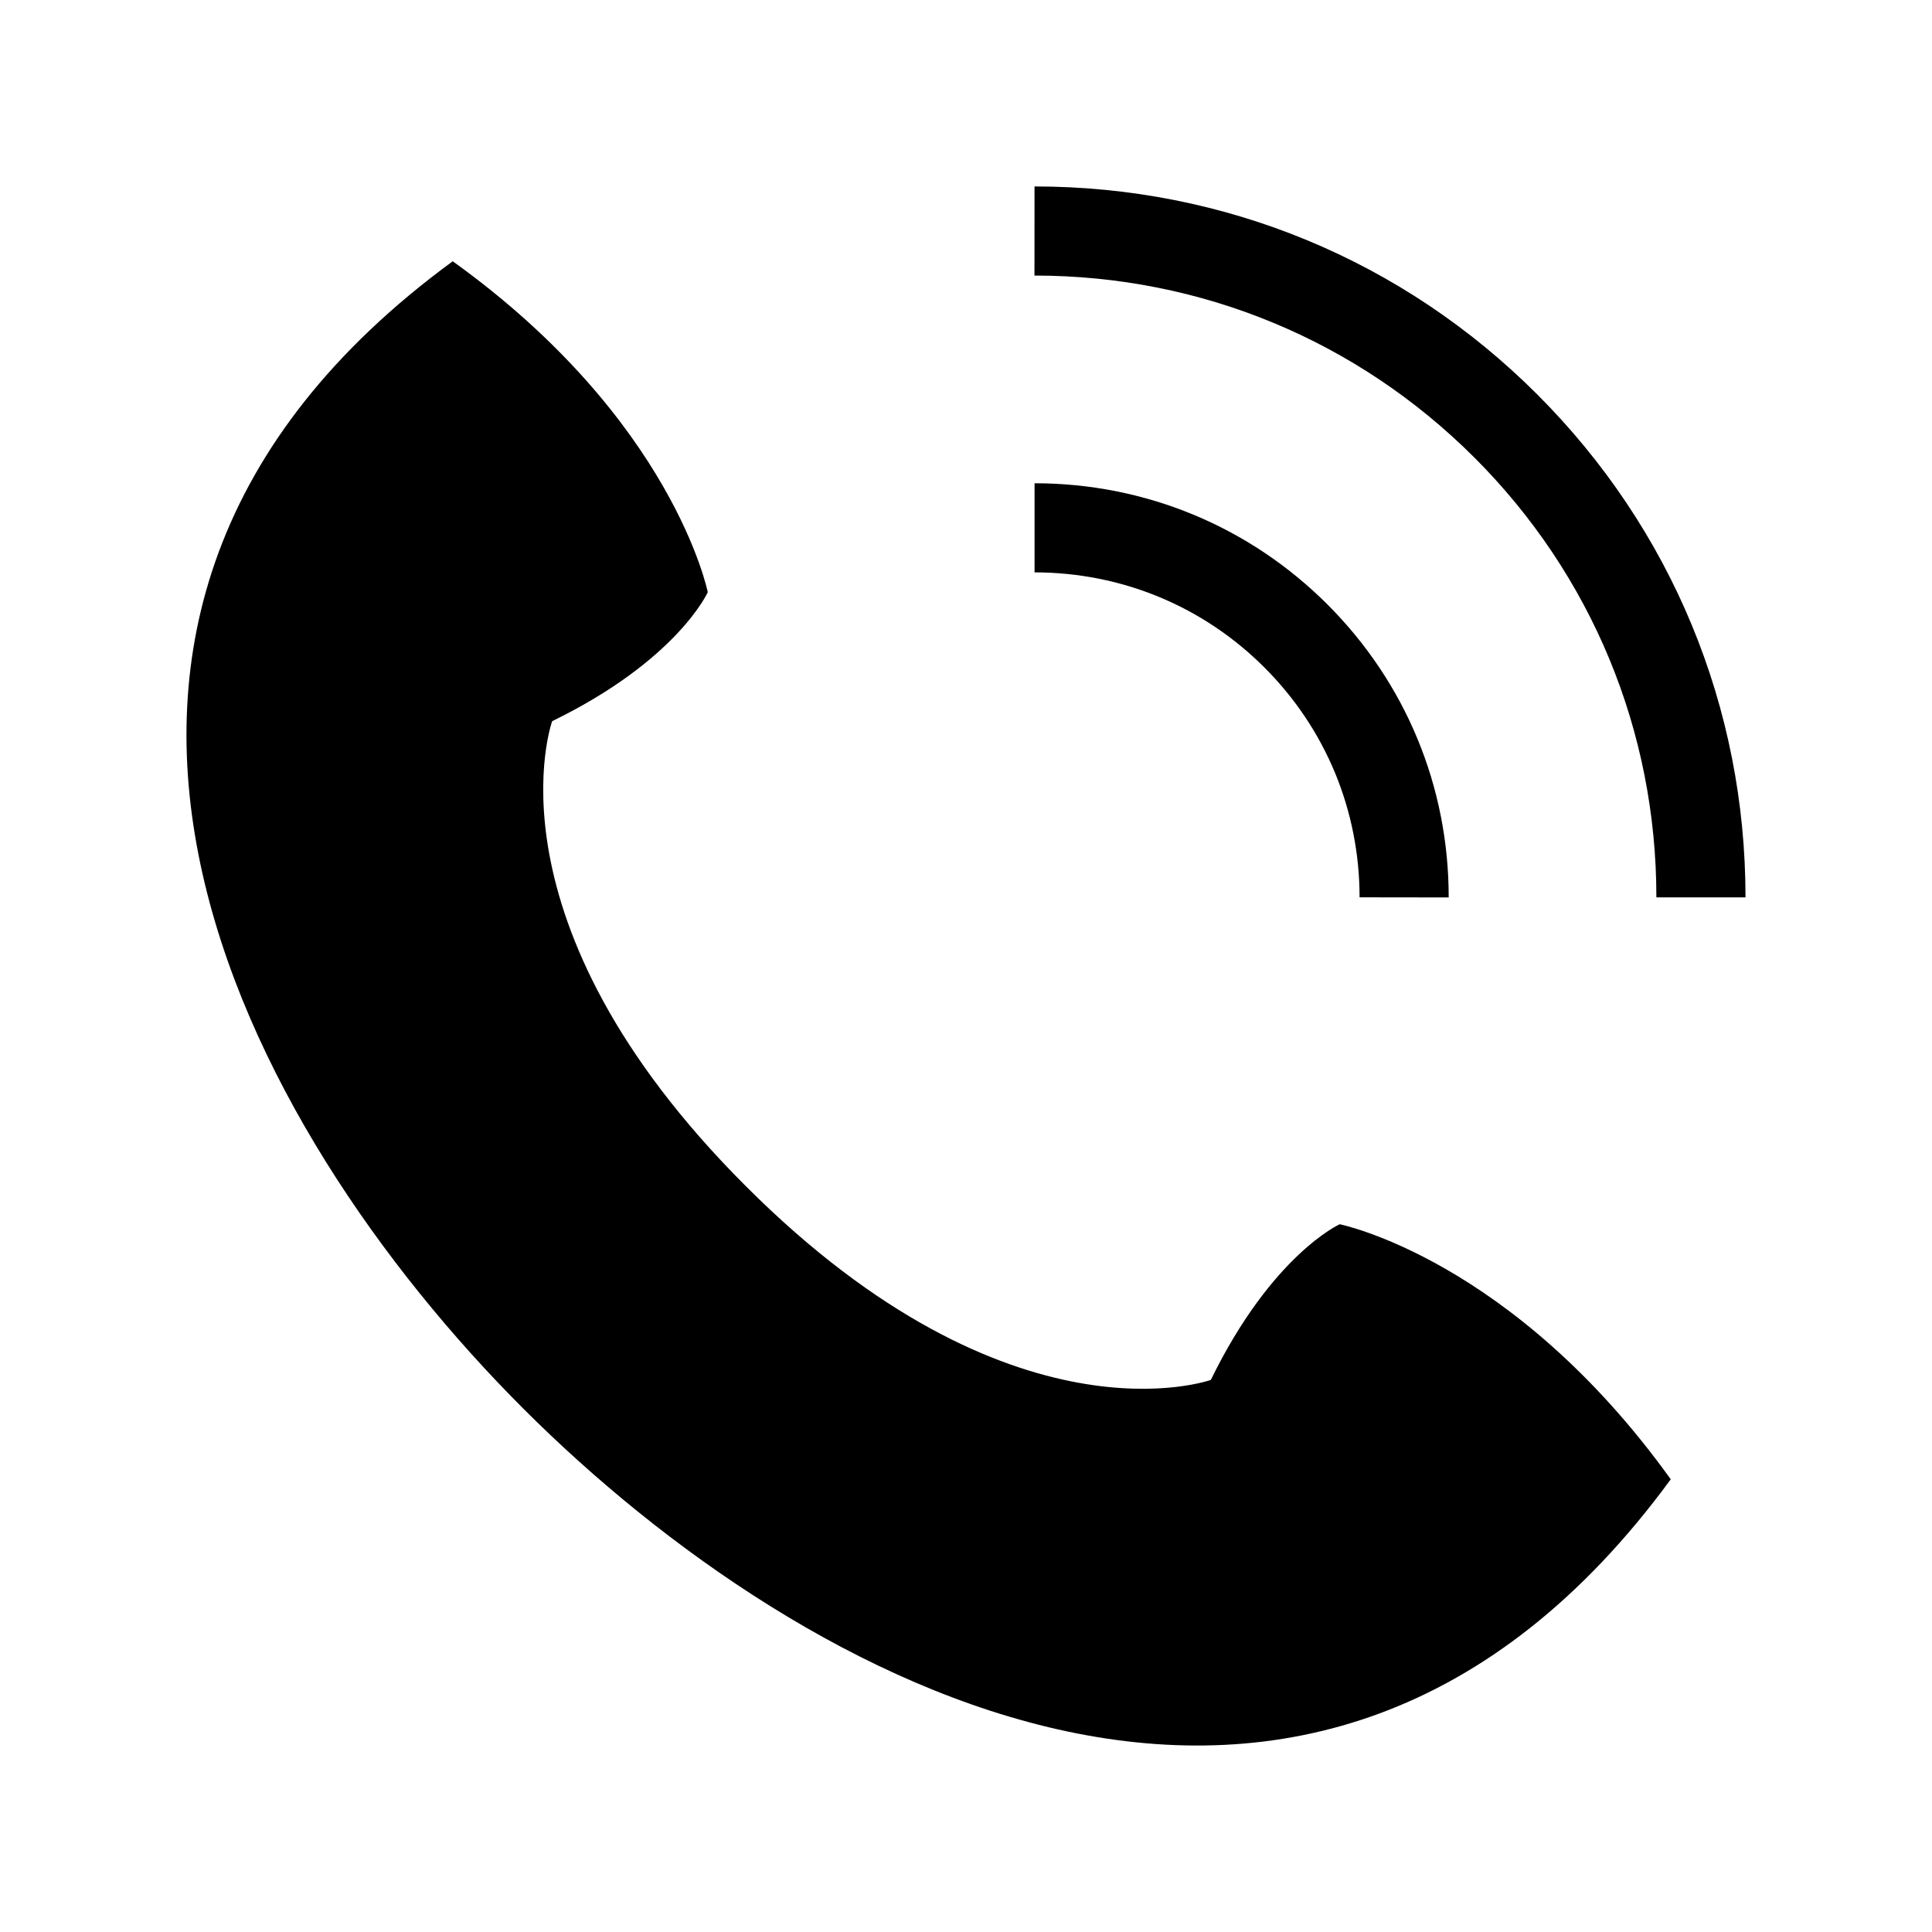
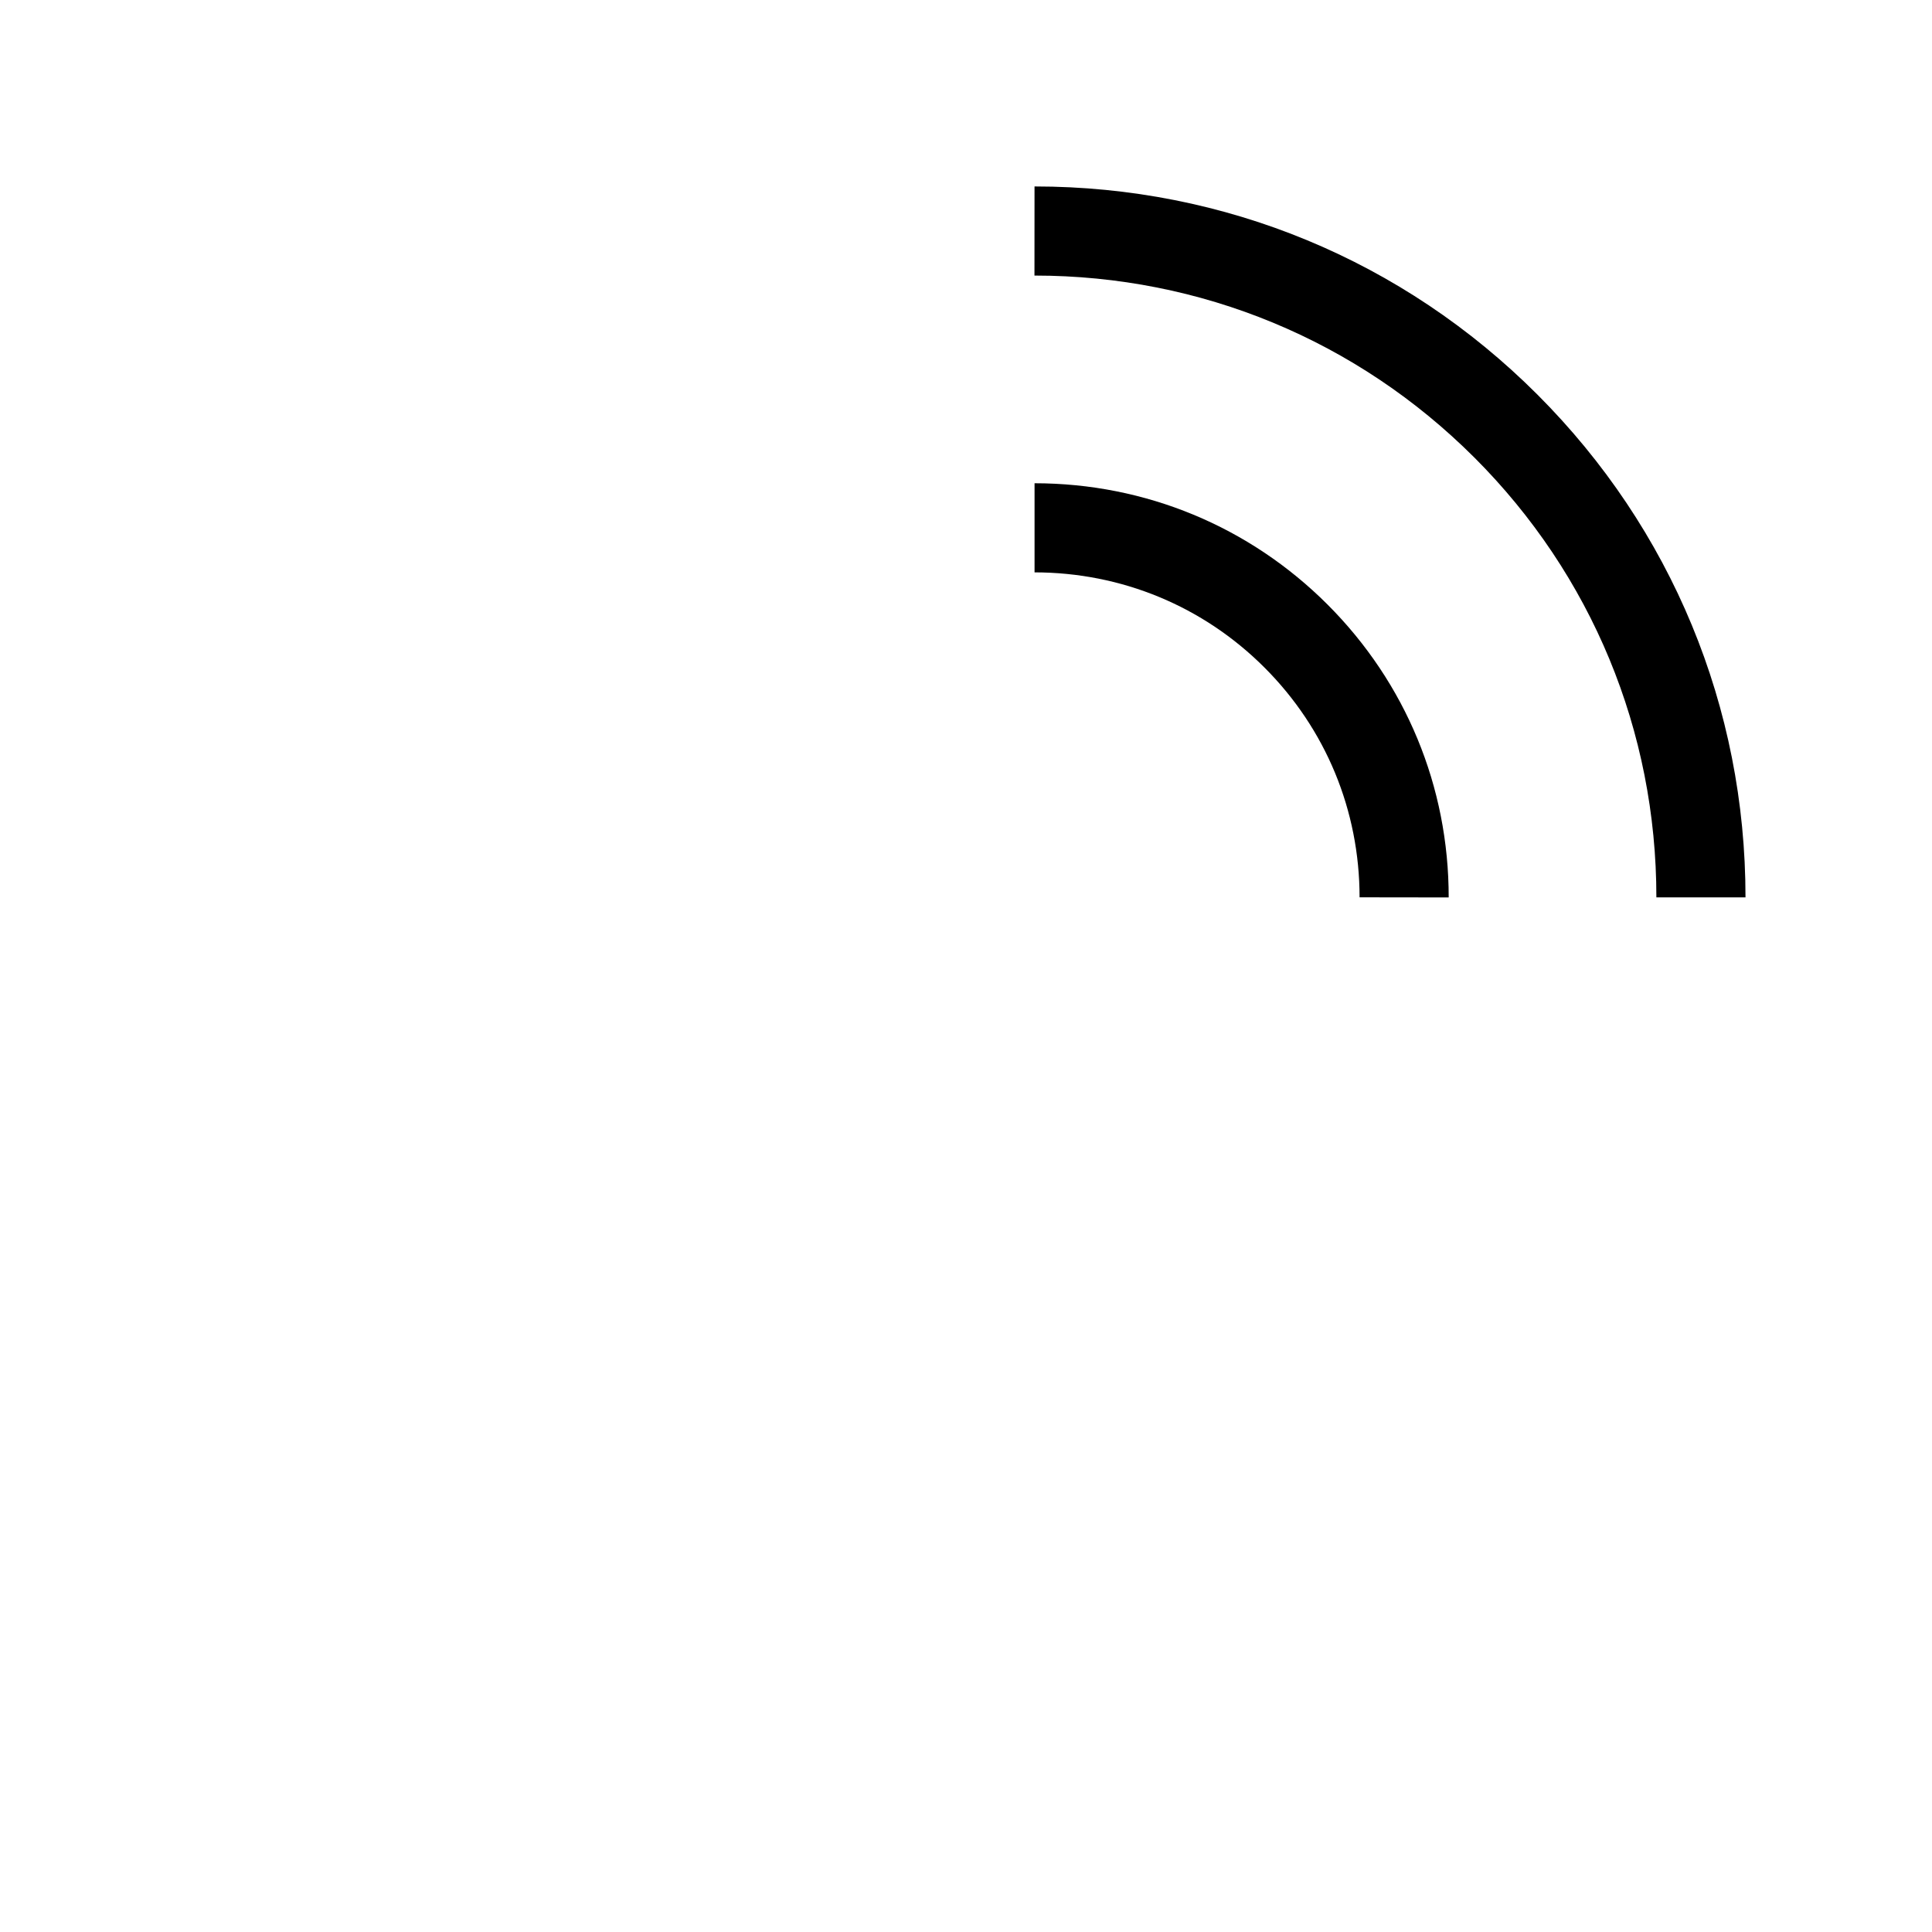
<svg xmlns="http://www.w3.org/2000/svg" fill="#000000" width="800px" height="800px" version="1.1" viewBox="144 144 512 512">
  <g>
-     <path d="m499.03 468.44s-17.934 8.062-34.148 41.25c0 0-52.82 19.066-123.21-51.324-70.5-70.422-51.34-123.25-51.34-123.25 33.203-16.168 41.234-34.18 41.234-34.18s-9.102-45.672-67.59-87.695c-129.15 94.605-55.418 229.96 18.719 304.07 74.105 74.105 209.47 147.88 304.07 18.719-41.988-58.457-87.727-67.59-87.727-67.59z" />
    <path d="m534.72 265.25c31.125 31.125 48.238 72.5 48.238 116.57h23.617c0.016-50.363-19.586-97.691-55.168-133.27-35.566-35.566-82.859-55.137-133.2-55.137h-0.047l-0.016 23.617h0.062c44.039 0.012 85.414 17.145 116.51 48.223z" />
    <path d="m504.3 381.8 23.617 0.031c0.031-29.332-11.383-56.883-32.102-77.617-20.703-20.703-48.285-32.133-77.648-32.148v23.617c23.051 0.016 44.699 8.973 60.945 25.238 16.258 16.262 25.188 37.879 25.188 60.879z" />
  </g>
</svg>